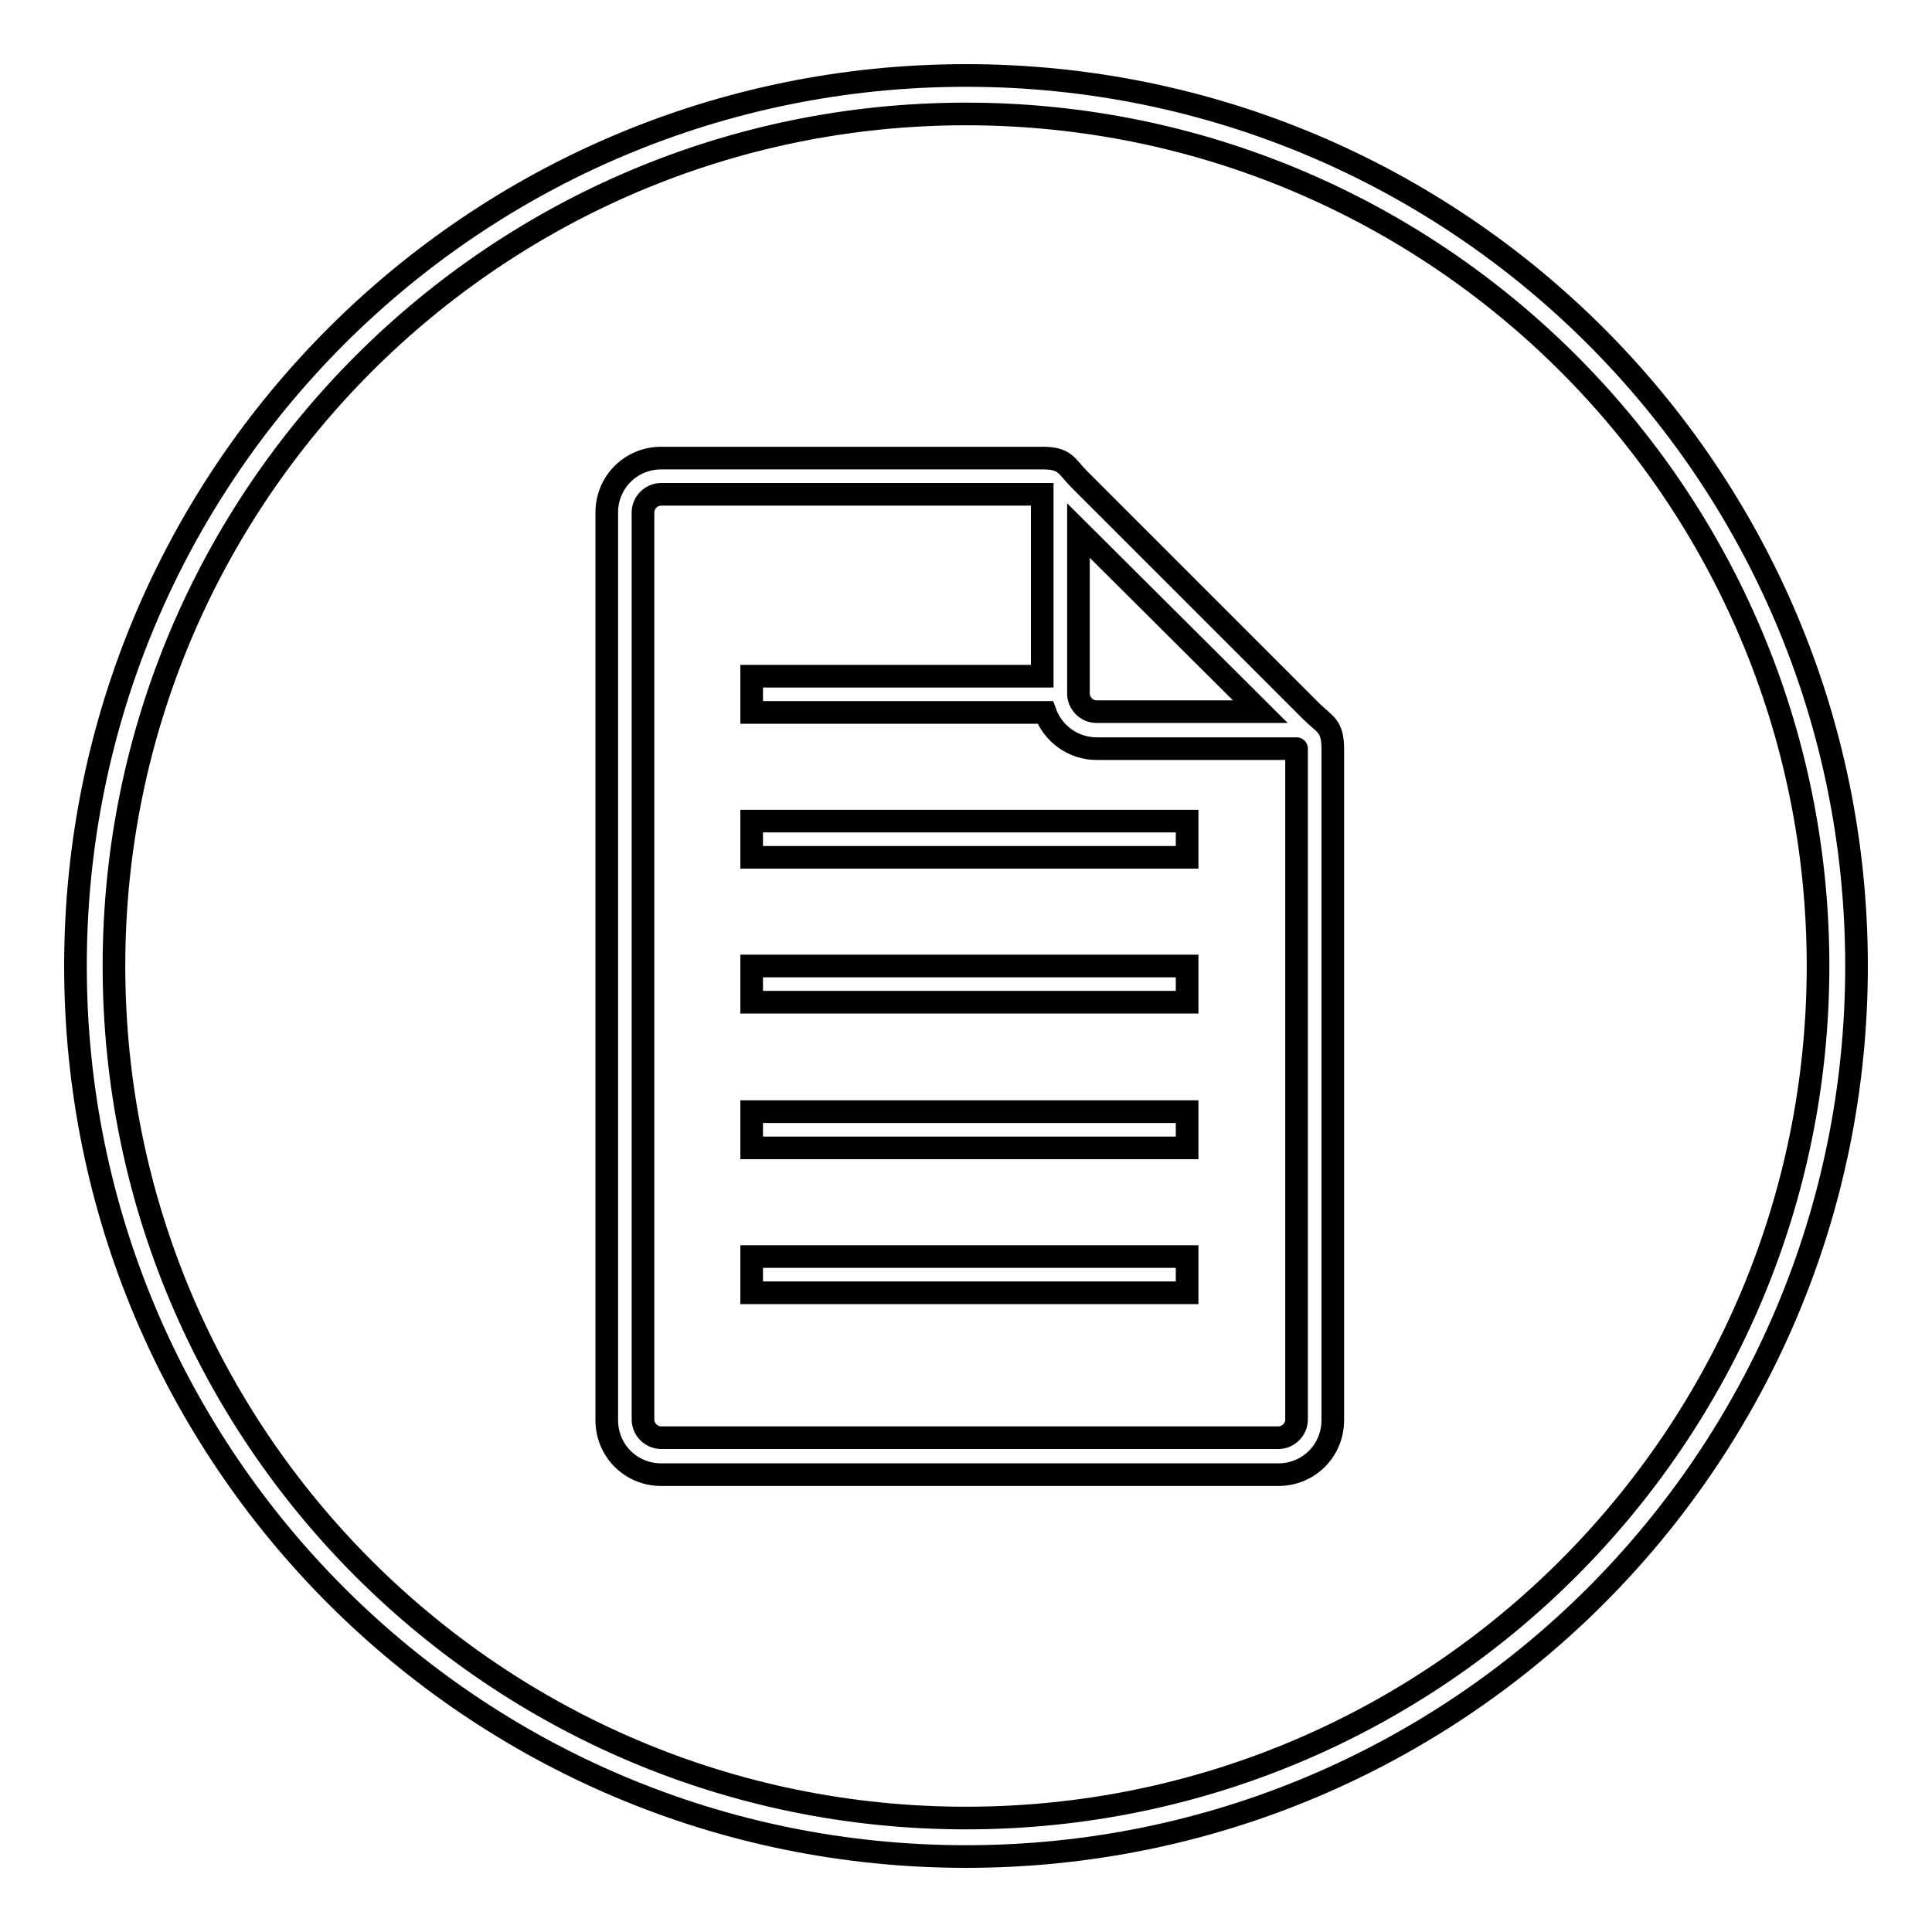
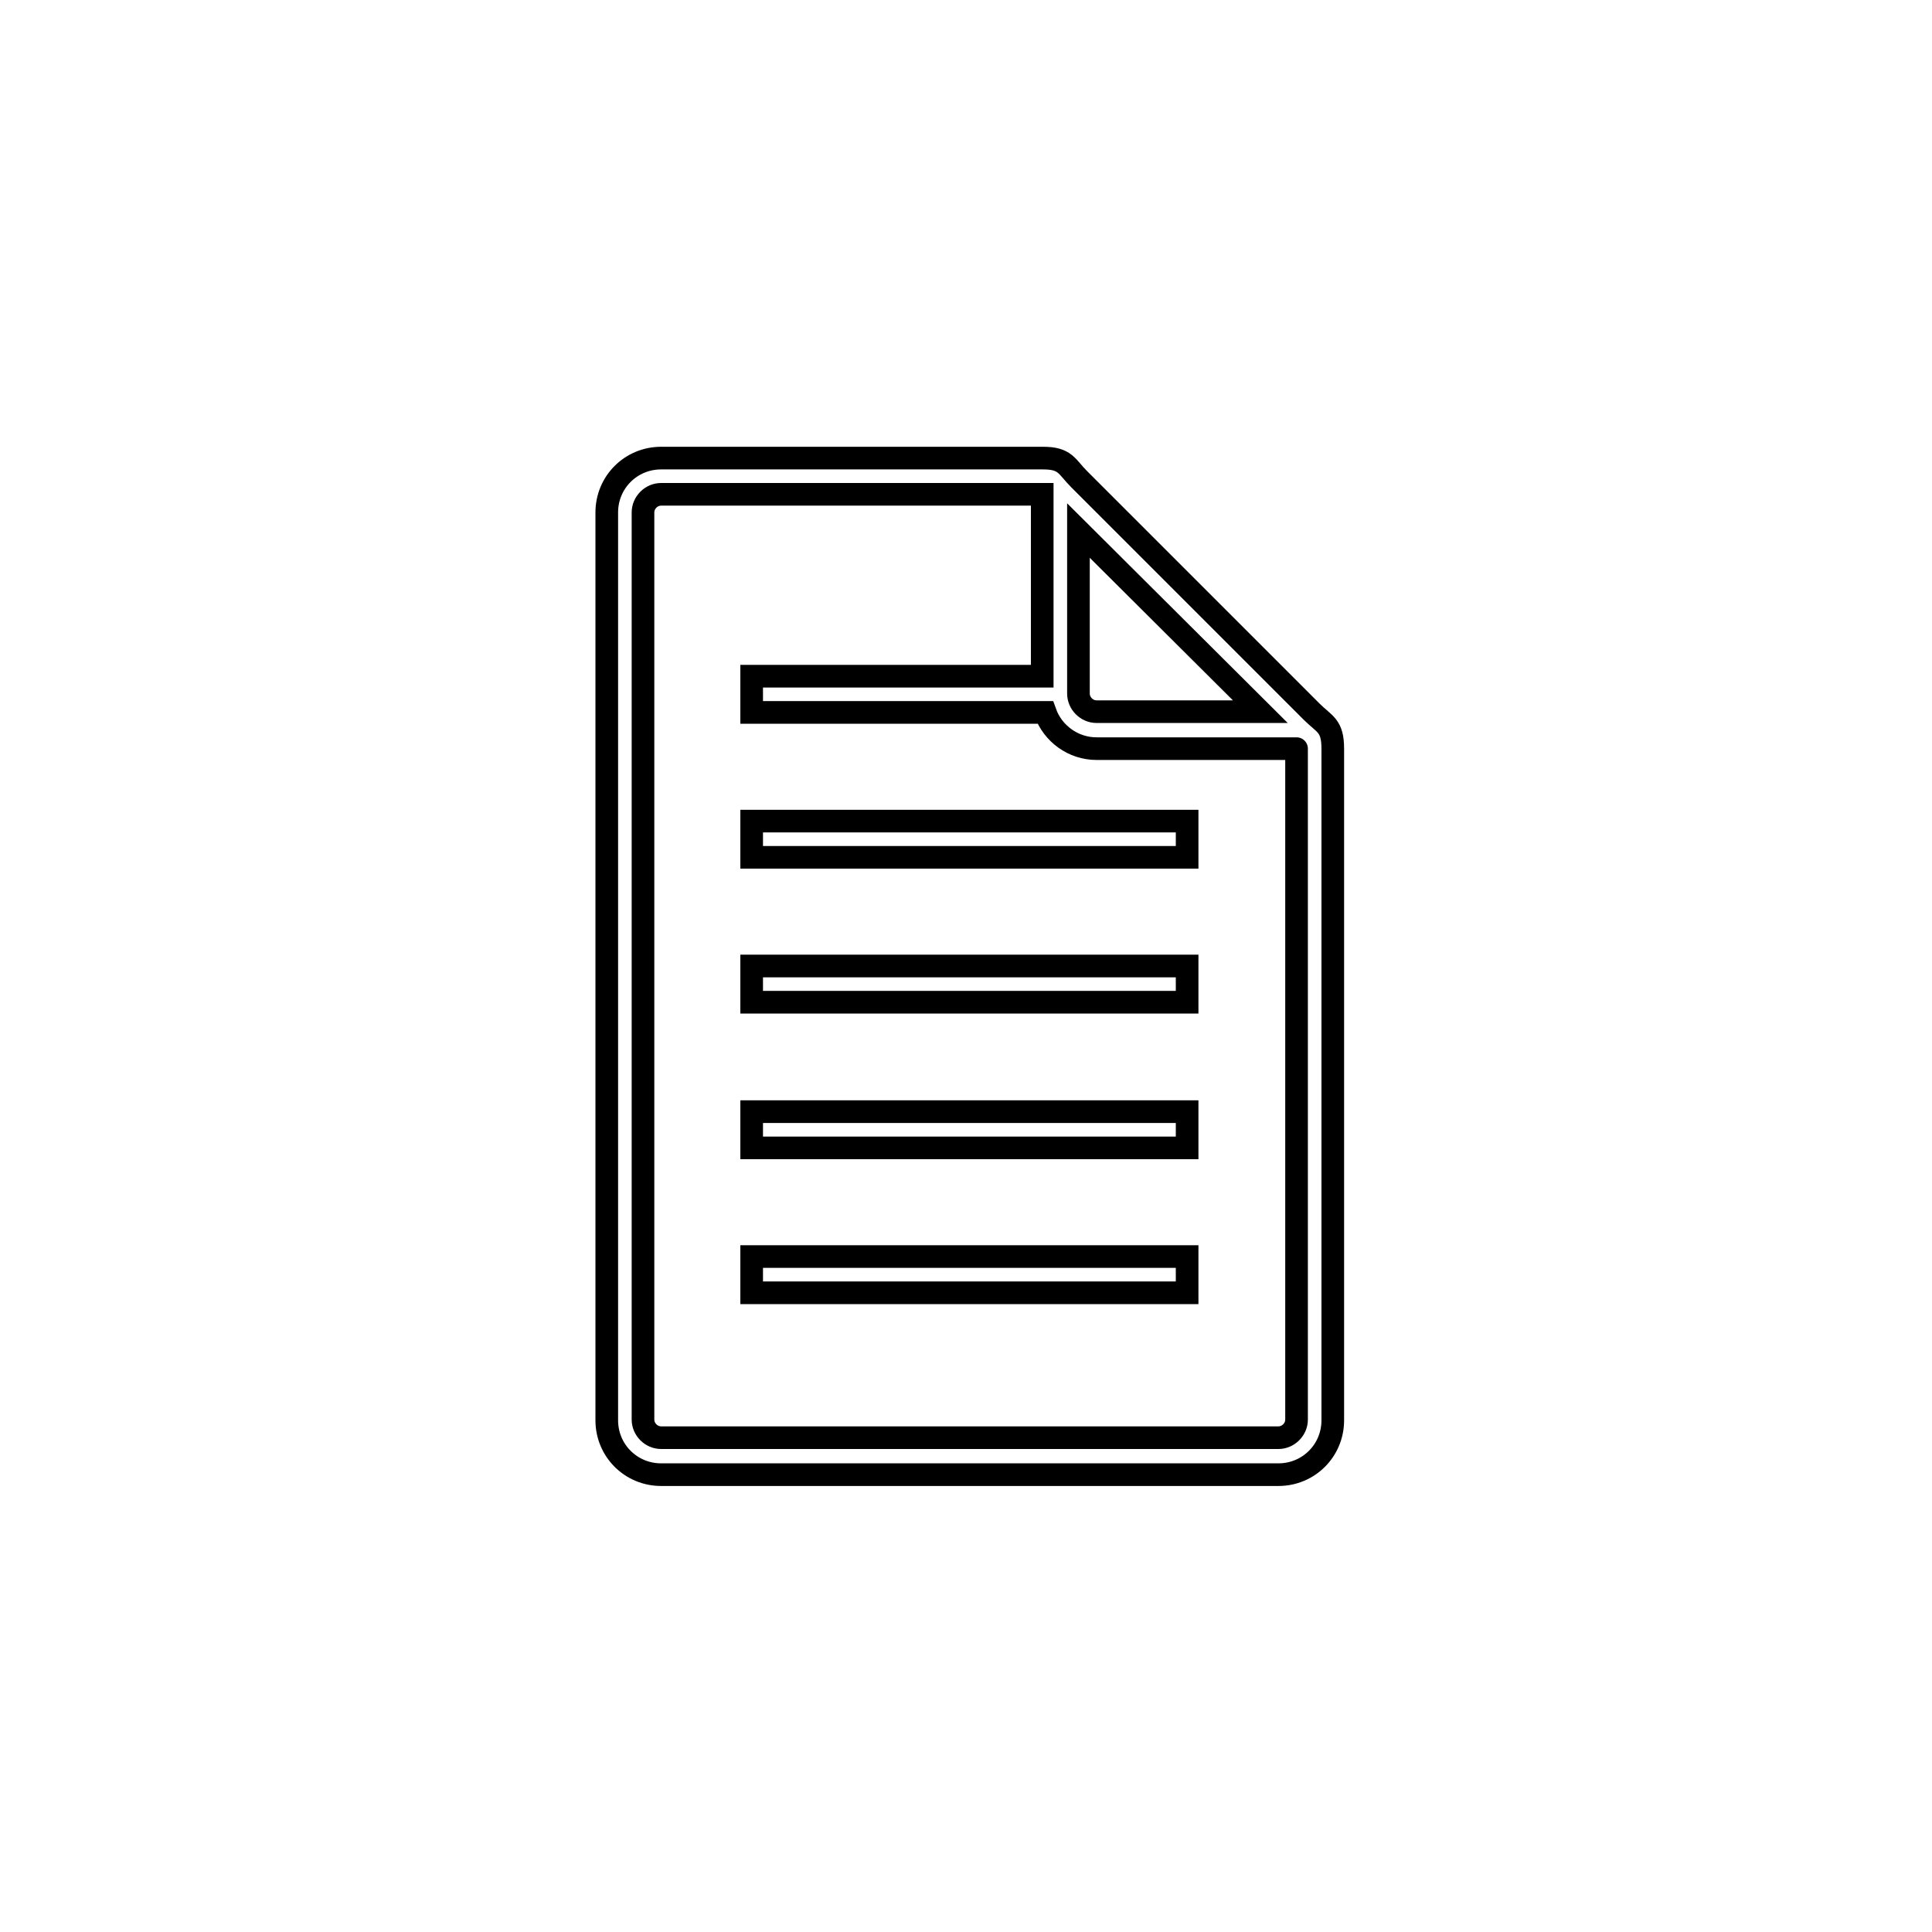
<svg xmlns="http://www.w3.org/2000/svg" version="1.1" x="0px" y="0px" viewBox="0 0 256 256" enable-background="new 0 0 256 256" xml:space="preserve">
  <g>
    <g>
-       <path stroke-width="3" fill-opacity="0" stroke="#000000" d="M128,10C62.8,10,10,62.8,10,128c0,65.2,52.8,118,118,118c65.2,0,118-52.8,118-118C246,62.8,193.2,10,128,10z M128,240.9c-62.3,0-112.9-50.5-112.9-112.9C15.1,65.7,65.7,15.1,128,15.1c62.3,0,112.9,50.5,112.9,112.9C240.9,190.3,190.3,240.9,128,240.9z" />
      <path stroke-width="3" fill-opacity="0" stroke="#000000" d="M99.6,171.3h57.7v-4.8H99.6V171.3z M99.6,152.1h57.7v-4.8H99.6V152.1z M173.8,94.3l-30.8-30.8c-1.7-1.7-1.8-2.8-4.8-2.8H87.6c-4,0-7.2,3.2-7.2,7.2v120.3c0,4,3.2,7.2,7.2,7.2h81.8c4,0,7.2-3.2,7.2-7.2v-89C176.6,96.1,175.5,96,173.8,94.3z M142.9,70.3L167,94.3c-9,0-21.7,0-21.7,0c-1.3,0-2.4-1.1-2.4-2.4V70.3L142.9,70.3z M171.8,188.1c0,1.3-1.1,2.4-2.4,2.4H87.6c-1.3,0-2.4-1.1-2.4-2.4V67.9c0-1.3,1.1-2.4,2.4-2.4c4.8,0,50.5,0,50.5,0v24.1H99.6v4.8h38.9c1,2.8,3.7,4.8,6.8,4.8h26.5C171.8,99.1,171.8,185.7,171.8,188.1z M99.6,132.8h57.7V128H99.6V132.8z M99.6,113.6h57.7v-4.8H99.6V113.6z" />
    </g>
  </g>
</svg>